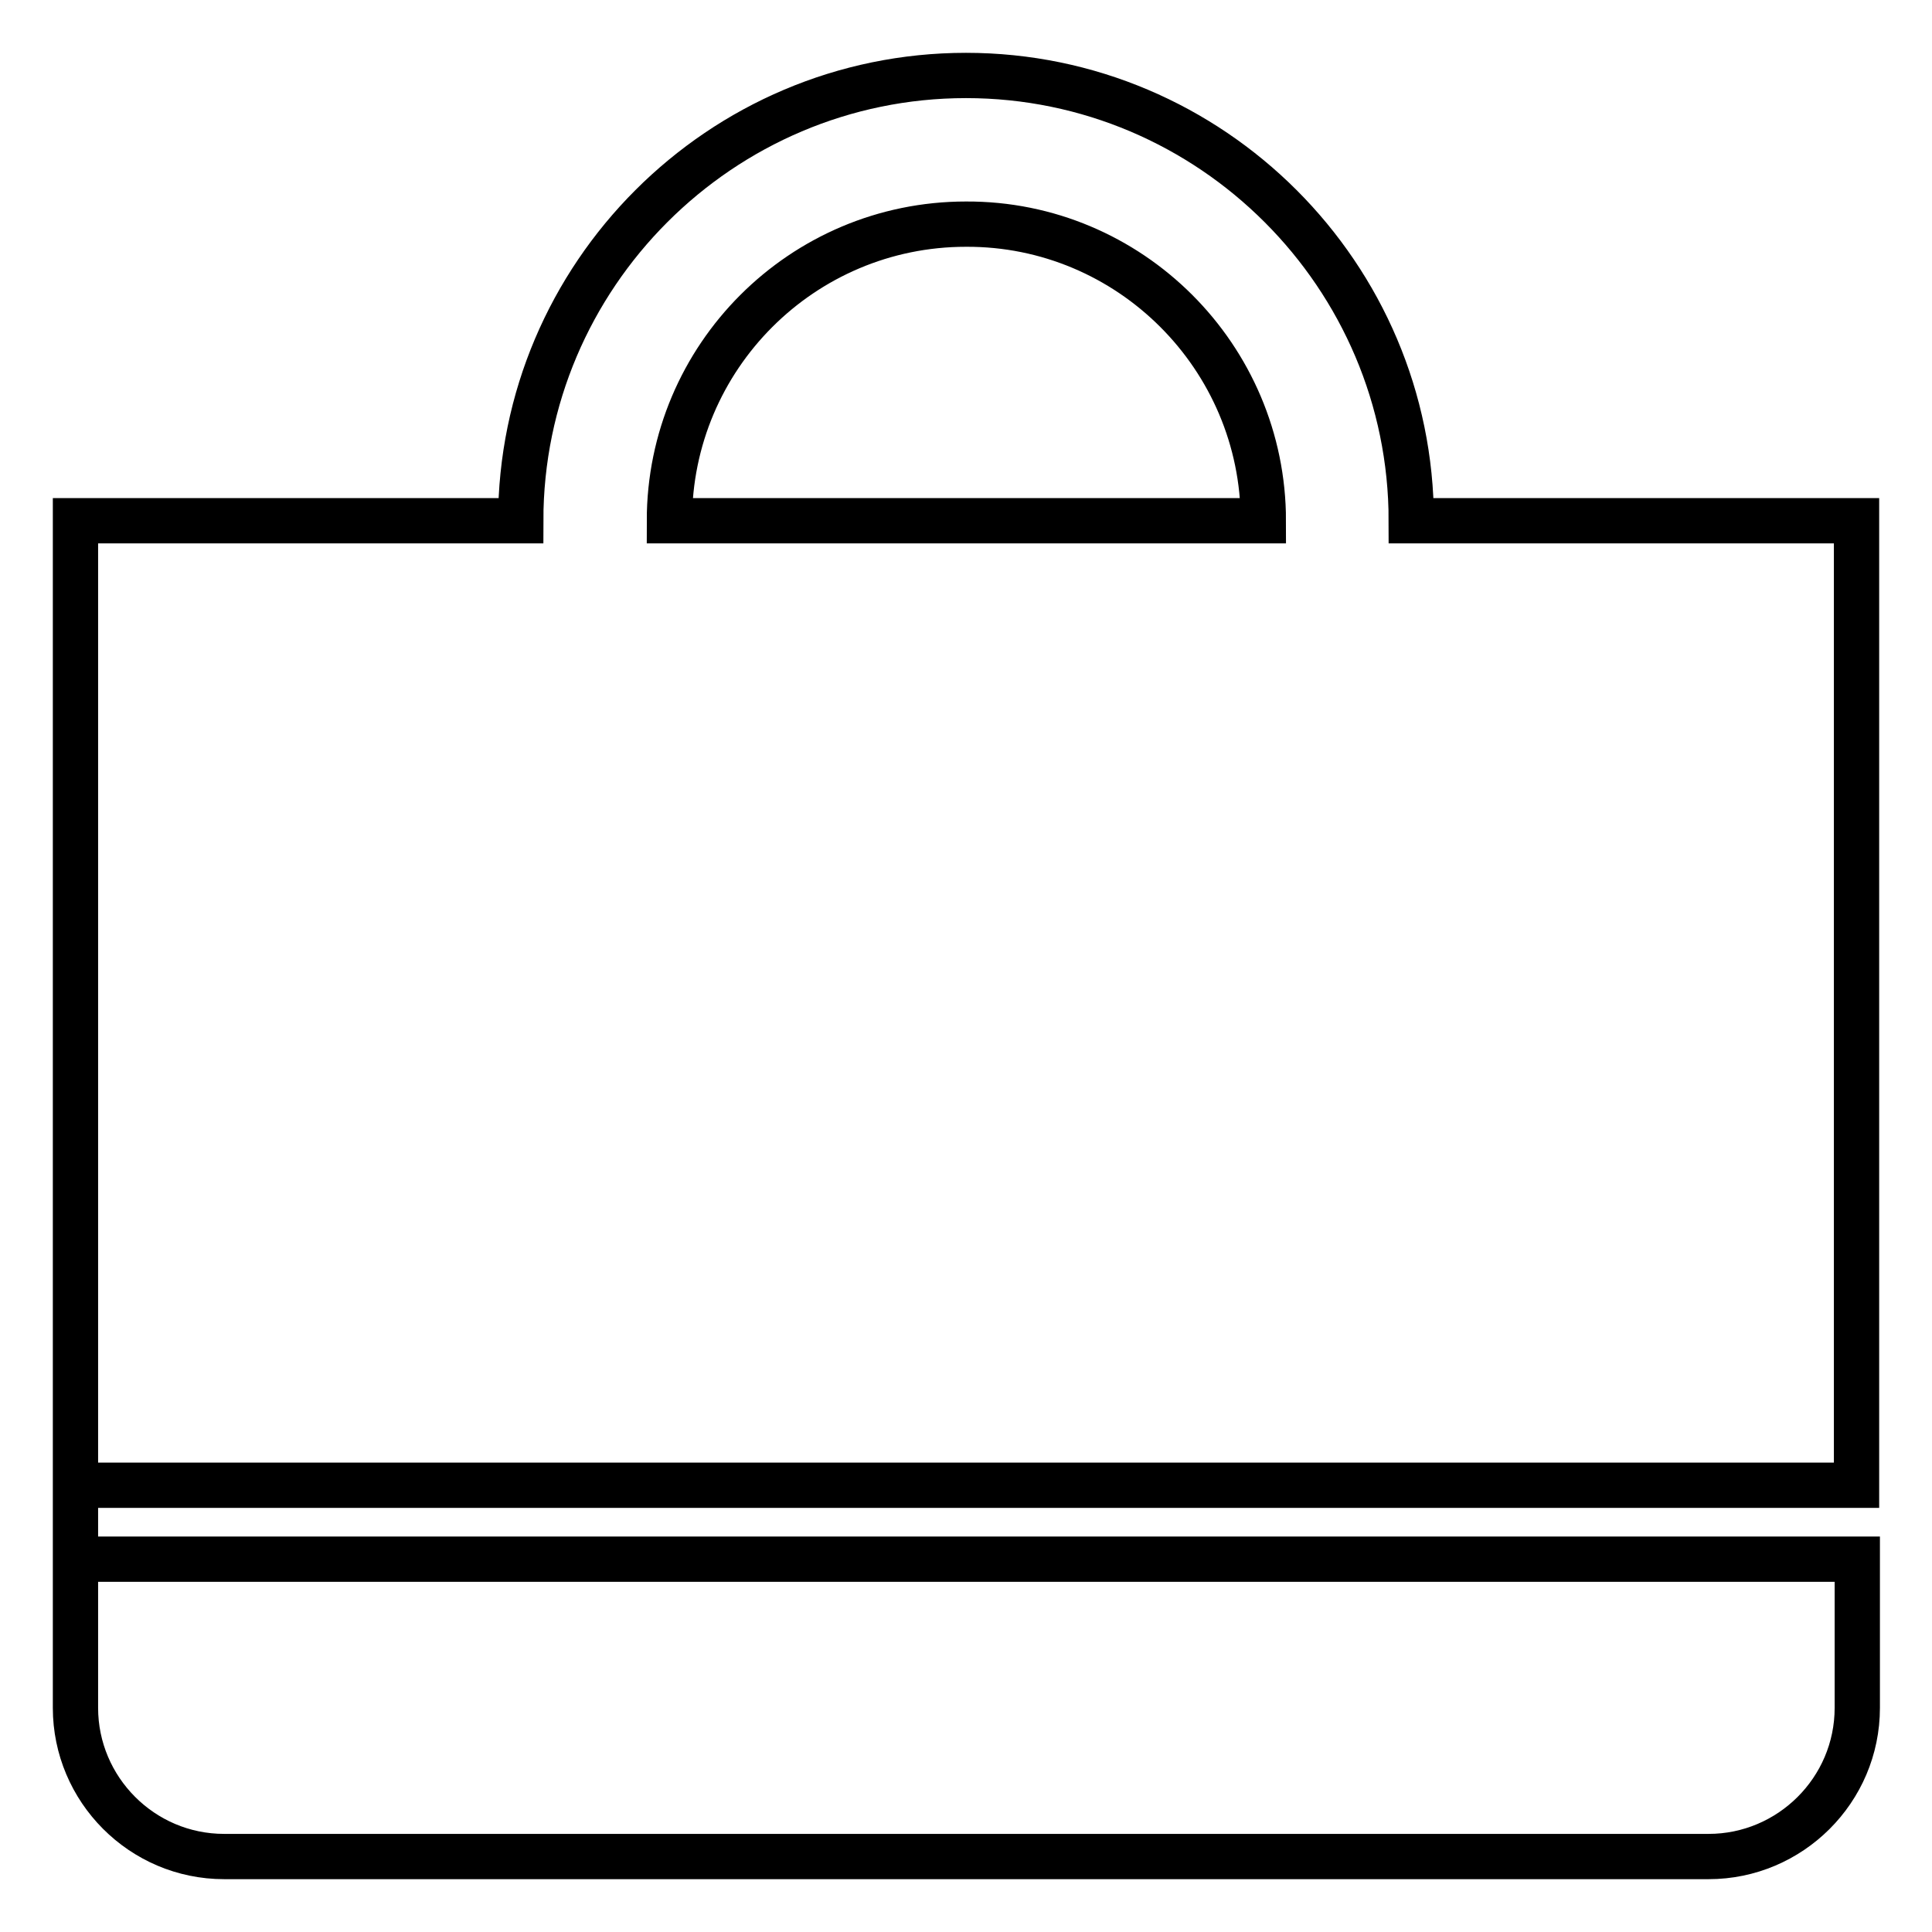
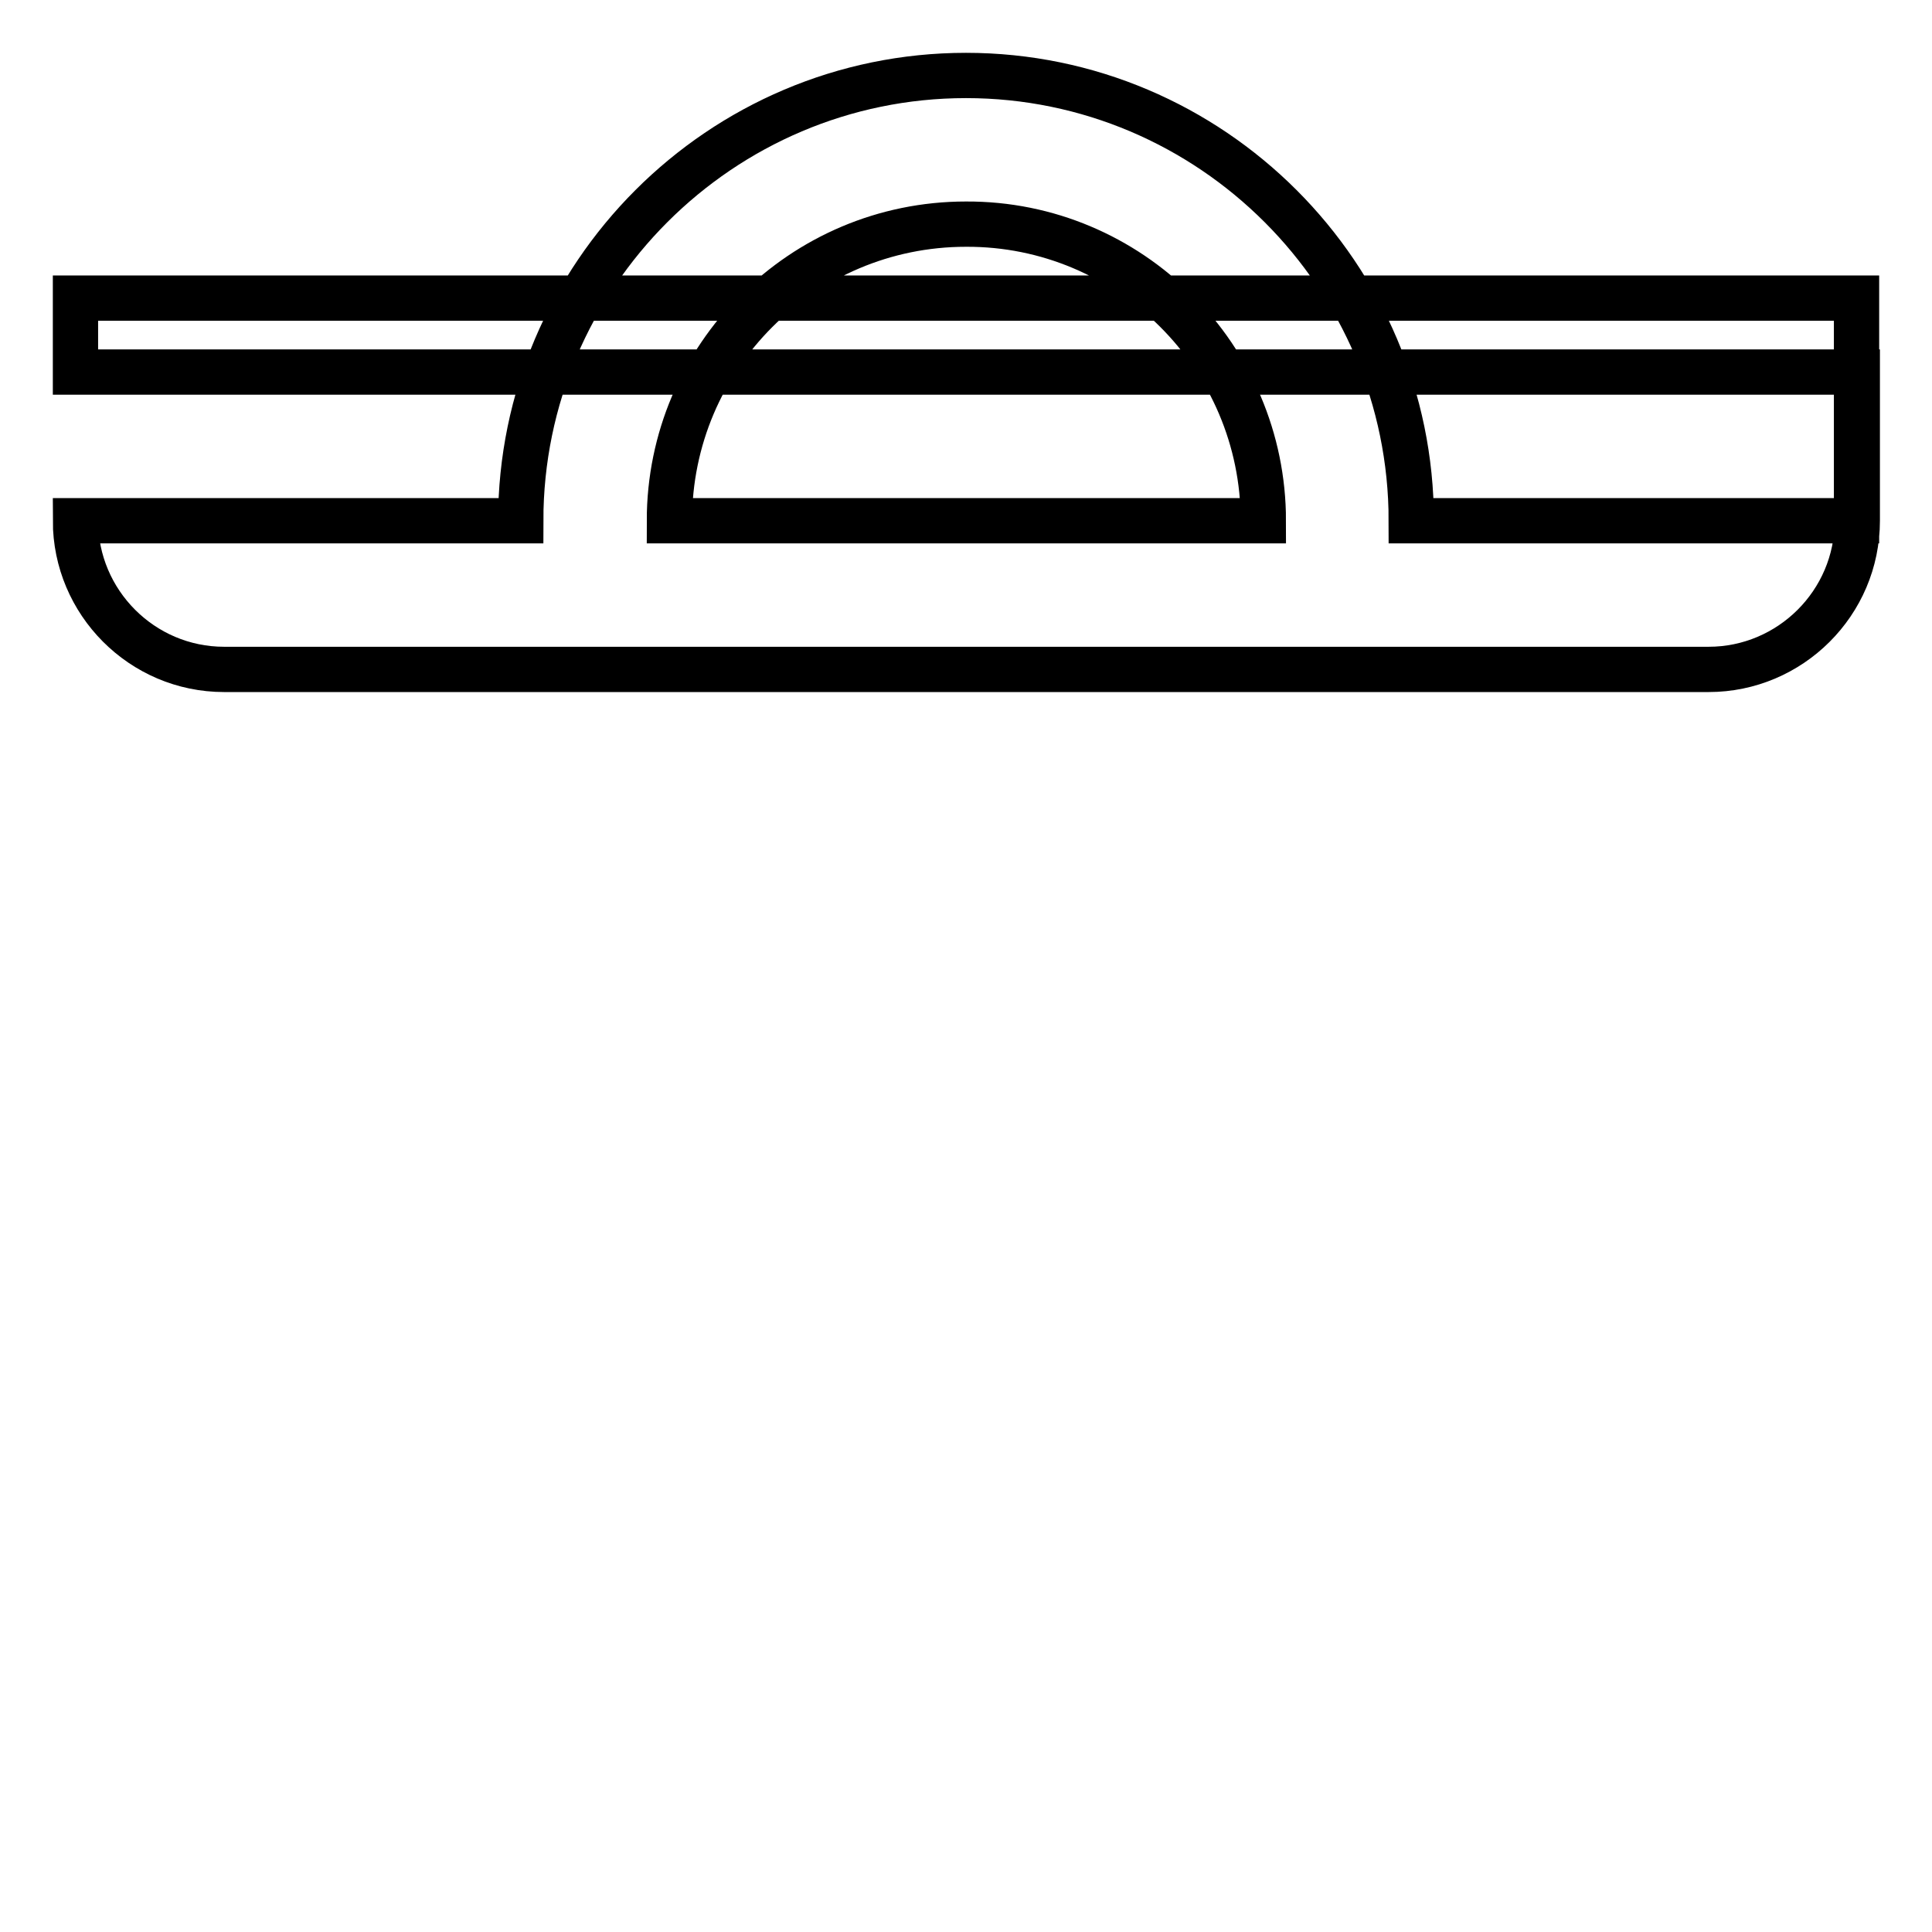
<svg xmlns="http://www.w3.org/2000/svg" version="1.1" x="0px" y="0px" viewBox="0 0 256 256" enable-background="new 0 0 256 256" xml:space="preserve">
  <g>
-     <path stroke-width="6" fill-opacity="0" stroke="#000000" d="M226.3,69H187c0-32.5-26.5-59-59-59c-32.5,0-59,26.5-59,59H10v157.3c0,10.8,8.8,19.7,19.7,19.7h196.7 c10.8,0,19.7-8.8,19.7-19.7v-19.7H10v-9.8h236V69H226.3z M167.4,69H88.7c0-21.7,17.6-39.3,39.3-39.3 C149.7,29.6,167.4,47.3,167.4,69z" />
+     <path stroke-width="6" fill-opacity="0" stroke="#000000" d="M226.3,69H187c0-32.5-26.5-59-59-59c-32.5,0-59,26.5-59,59H10c0,10.8,8.8,19.7,19.7,19.7h196.7 c10.8,0,19.7-8.8,19.7-19.7v-19.7H10v-9.8h236V69H226.3z M167.4,69H88.7c0-21.7,17.6-39.3,39.3-39.3 C149.7,29.6,167.4,47.3,167.4,69z" />
  </g>
</svg>